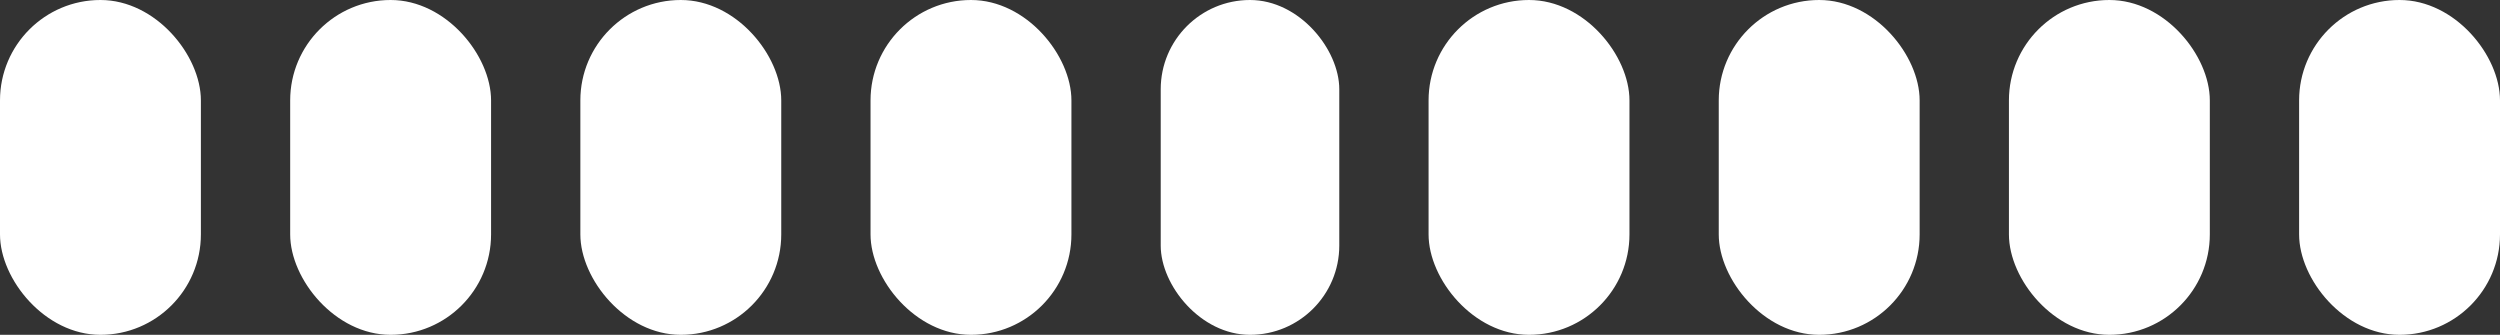
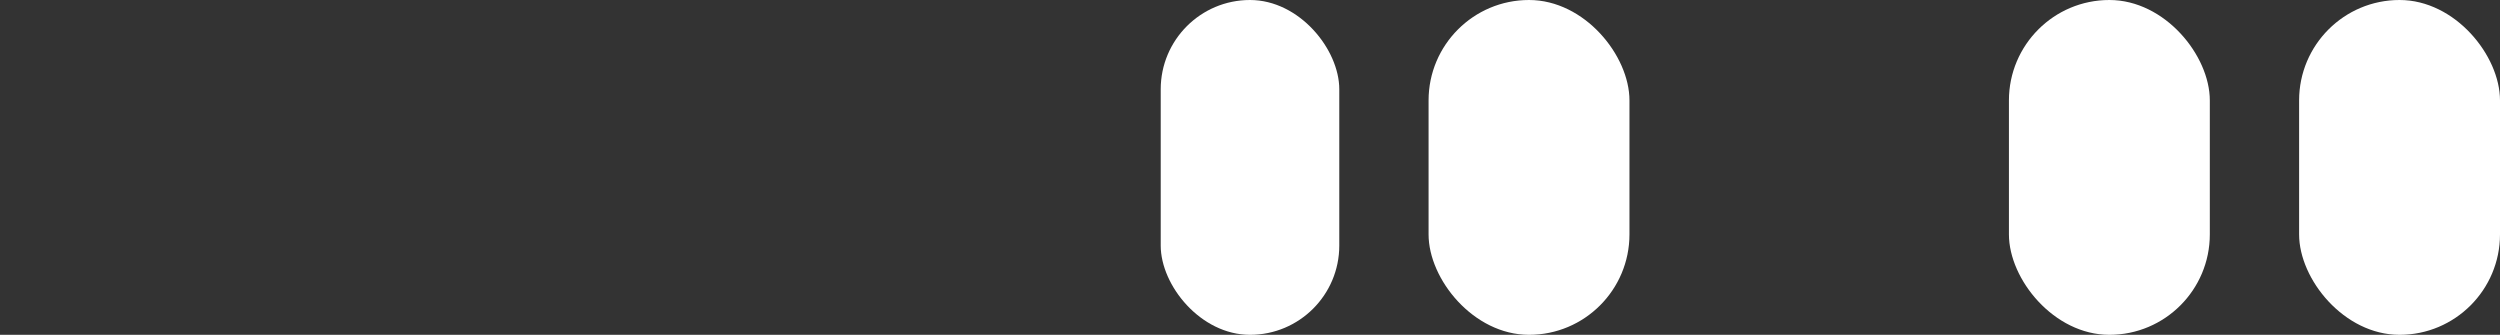
<svg xmlns="http://www.w3.org/2000/svg" width="112" height="15" viewBox="0 0 112 15" fill="none">
  <rect x="0" y="0" width="112" height="15" fill="#333333" stroke="none" />
-   <rect width="9" height="15" rx="4.5" fill="white" />
-   <rect x="13" width="9" height="15" rx="4.5" fill="white" />
-   <rect x="26" width="9" height="15" rx="4.5" fill="white" />
-   <rect x="39" width="9" height="15" rx="4.5" fill="white" />
  <rect x="52" width="8" height="15" rx="4" fill="white" />
  <rect x="64" width="9" height="15" rx="4.5" fill="white" />
-   <rect x="77" width="9" height="15" rx="4.5" fill="white" />
  <rect x="90" width="9" height="15" rx="4.5" fill="white" />
  <rect x="103" width="9" height="15" rx="4.5" fill="white" />
</svg>